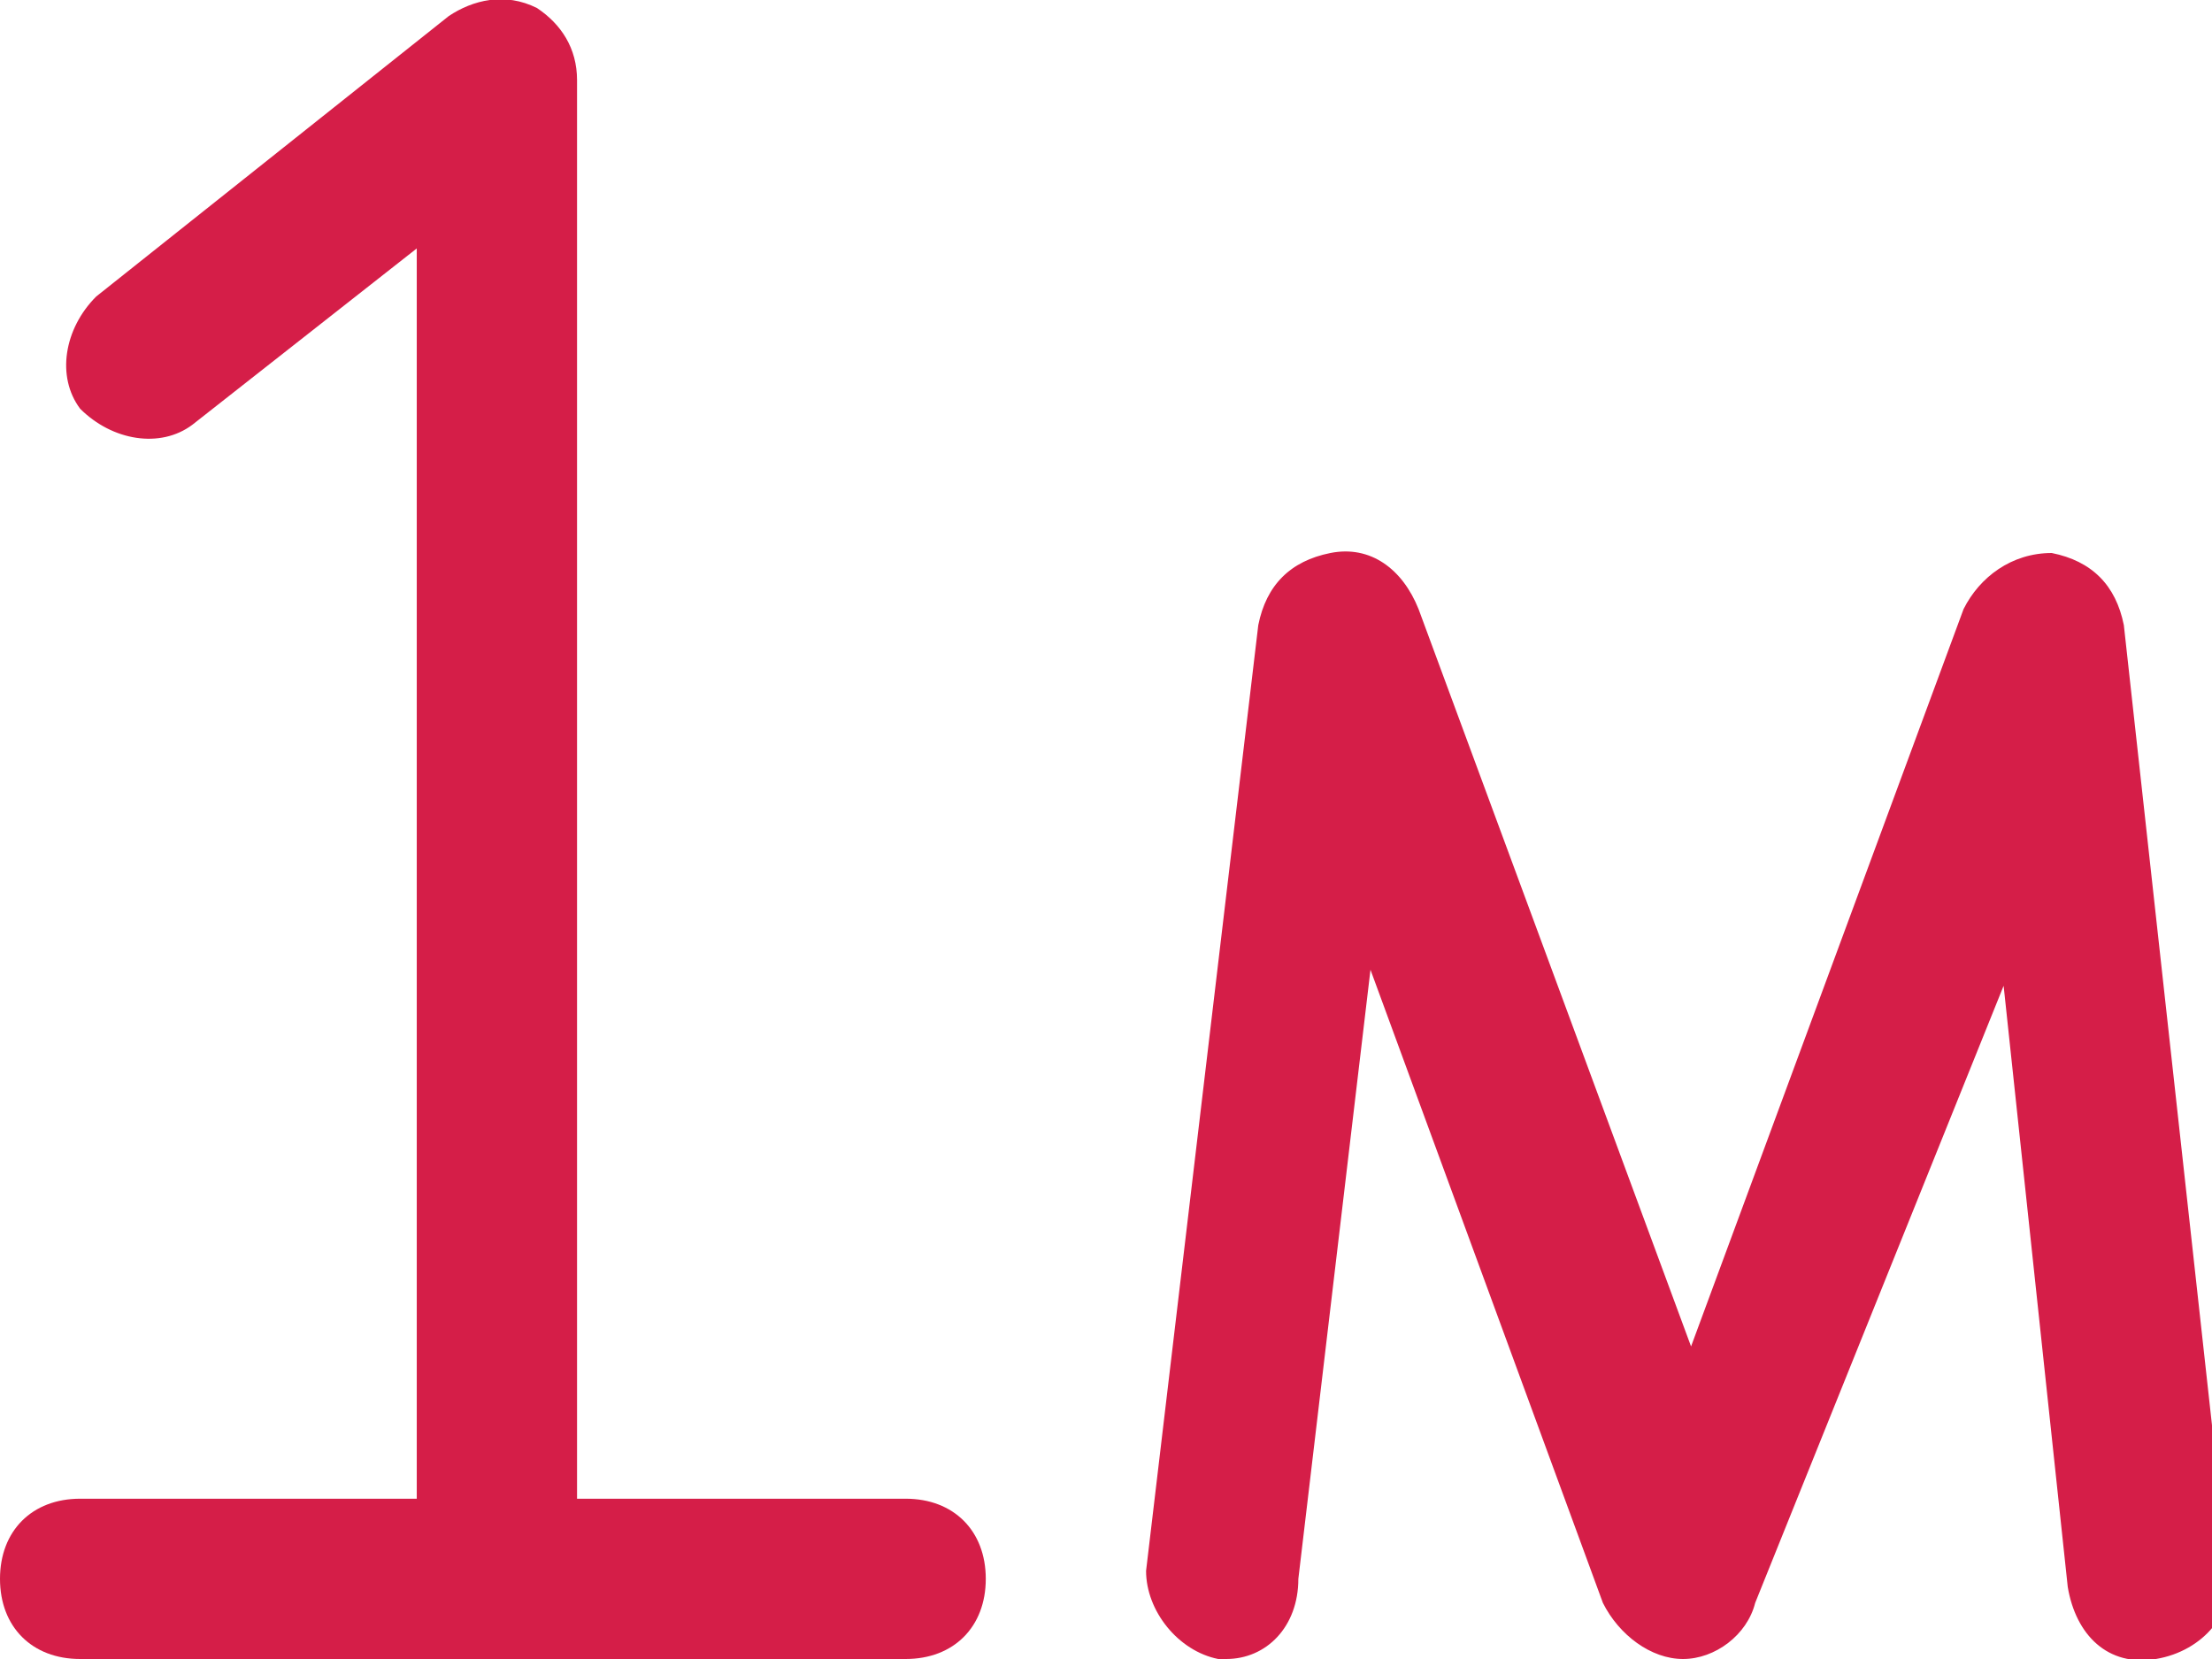
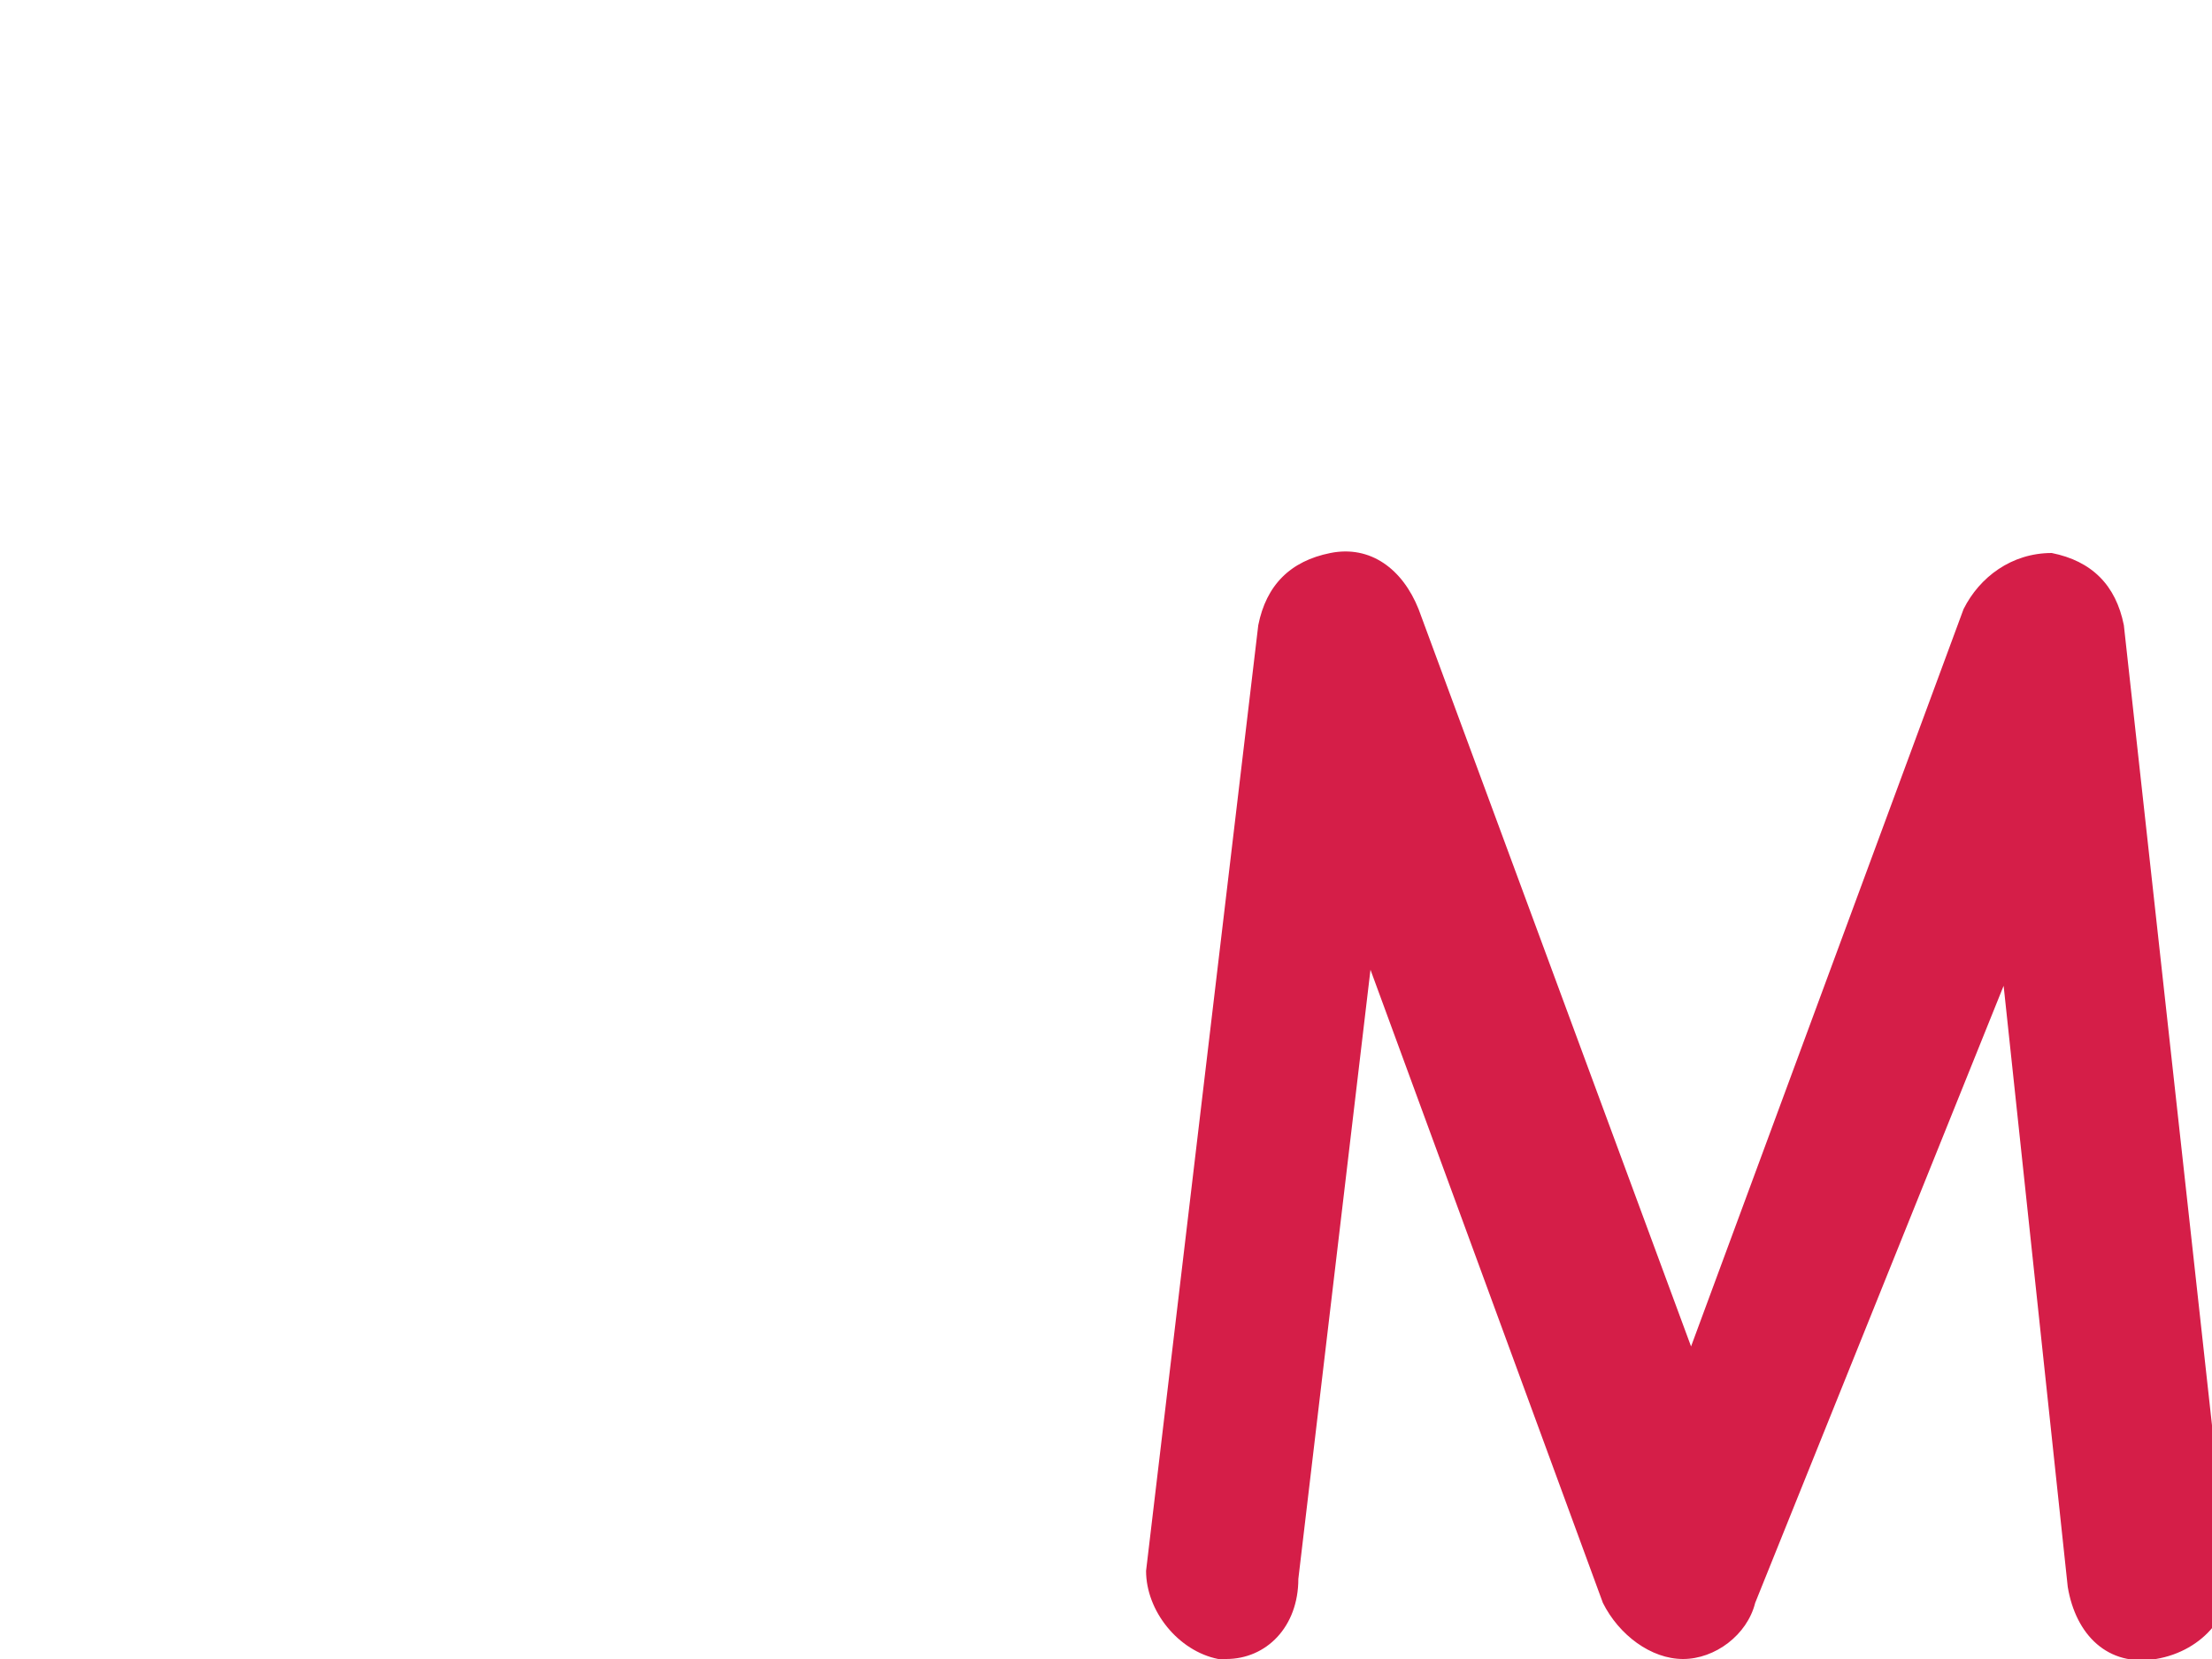
<svg xmlns="http://www.w3.org/2000/svg" version="1.1" id="Layer_1" x="0px" y="0px" viewBox="0 0 27.6 20.7" style="enable-background:new 0 0 27.6 20.7;" xml:space="preserve">
  <style type="text/css">
	.st0{fill:#D51E48;}
</style>
  <g>
    <g>
      <g>
-         <path class="st0" d="M6.2,20.6c-0.6,0-1-0.4-1-1V3.1L2.4,5.3C2,5.6,1.4,5.5,1,5.1C0.7,4.7,0.8,4.1,1.2,3.7l4.4-3.5     C5.9,0,6.3-0.1,6.7,0.1C7,0.3,7.2,0.6,7.2,1v18.6C7.2,20.1,6.8,20.6,6.2,20.6z" />
-       </g>
+         </g>
      <g>
-         <path class="st0" d="M11.3,20.7H1c-0.6,0-1-0.4-1-1s0.4-1,1-1h10.3c0.6,0,1,0.4,1,1S11.9,20.7,11.3,20.7z" />
-       </g>
+         </g>
    </g>
    <g>
      <path class="st0" d="M15.3,20.7c0,0-0.1,0-0.1,0c-0.5-0.1-0.9-0.6-0.9-1.1l1.4-11.8c0.1-0.5,0.4-0.8,0.9-0.9    c0.5-0.1,0.9,0.2,1.1,0.7l3.4,9.2l3.4-9.2c0.2-0.4,0.6-0.7,1.1-0.7c0.5,0.1,0.8,0.4,0.9,0.9l1.3,11.8c0.1,0.5-0.3,1-0.9,1.1    c-0.6,0.1-1-0.3-1.1-0.9l-0.8-7.5L21.9,20c-0.1,0.4-0.5,0.7-0.9,0.7S20.2,20.4,20,20l-2.9-7.9l-0.9,7.6    C16.2,20.3,15.8,20.7,15.3,20.7z" />
    </g>
  </g>
</svg>